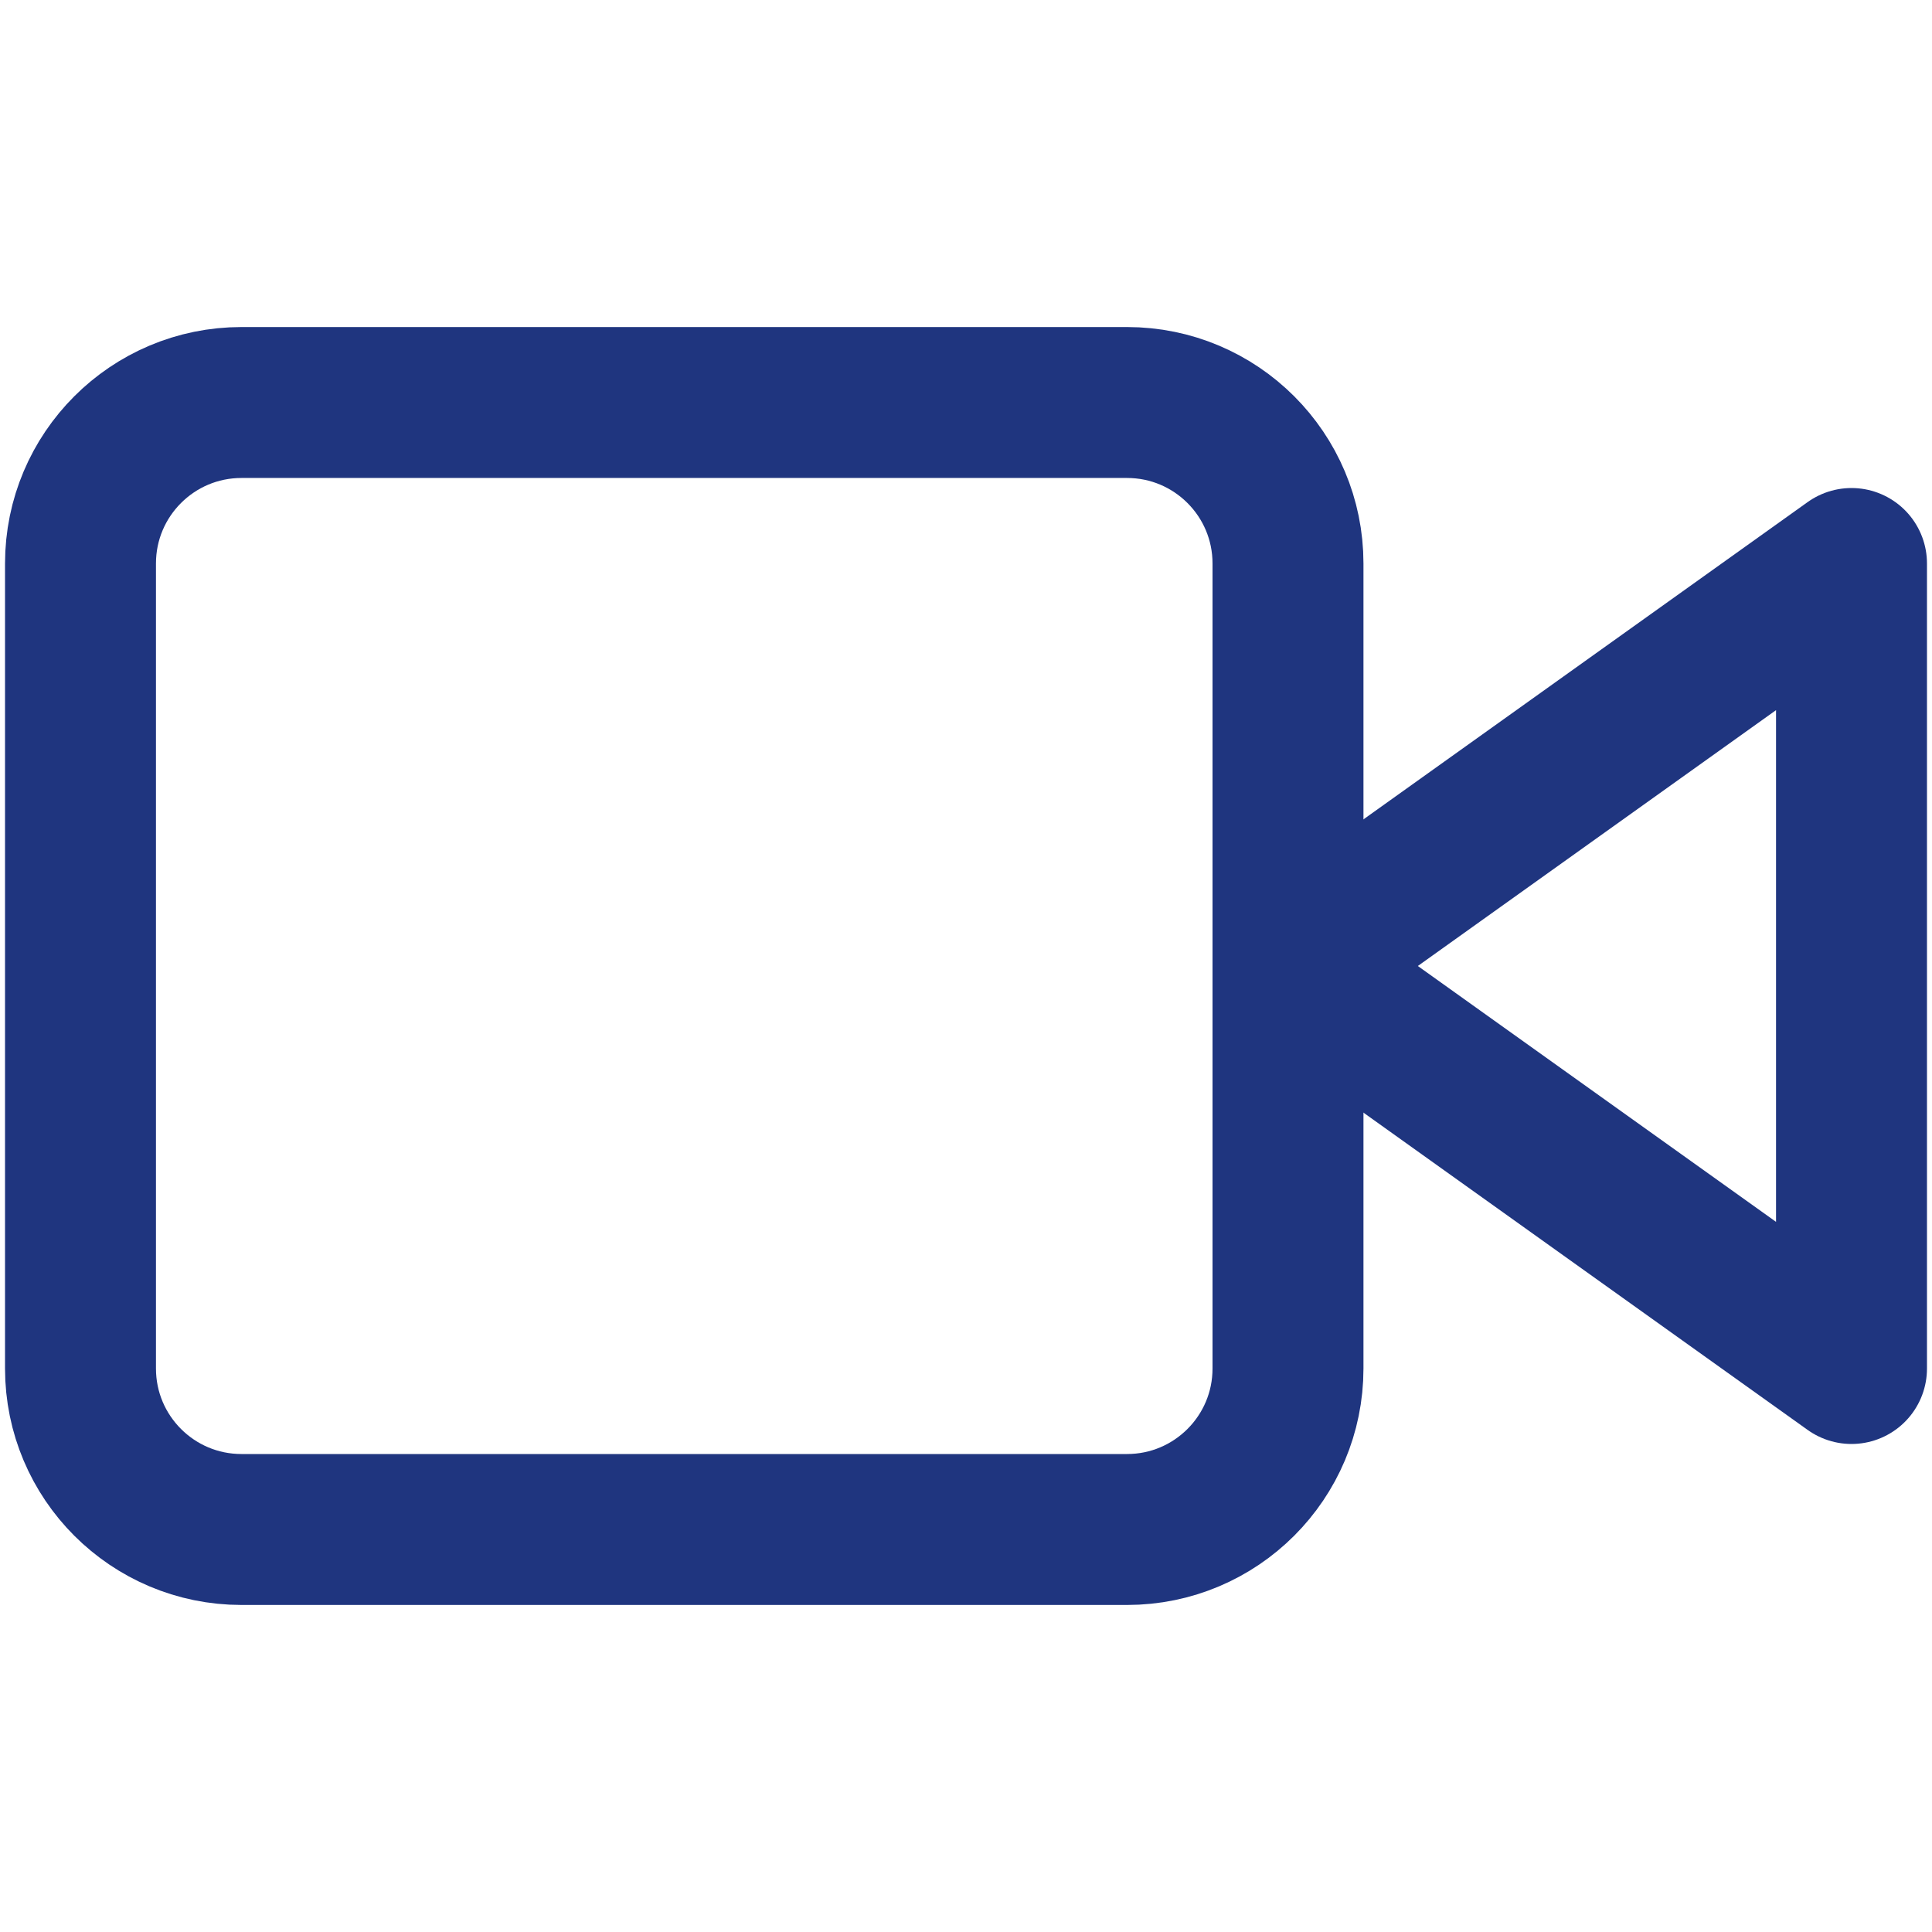
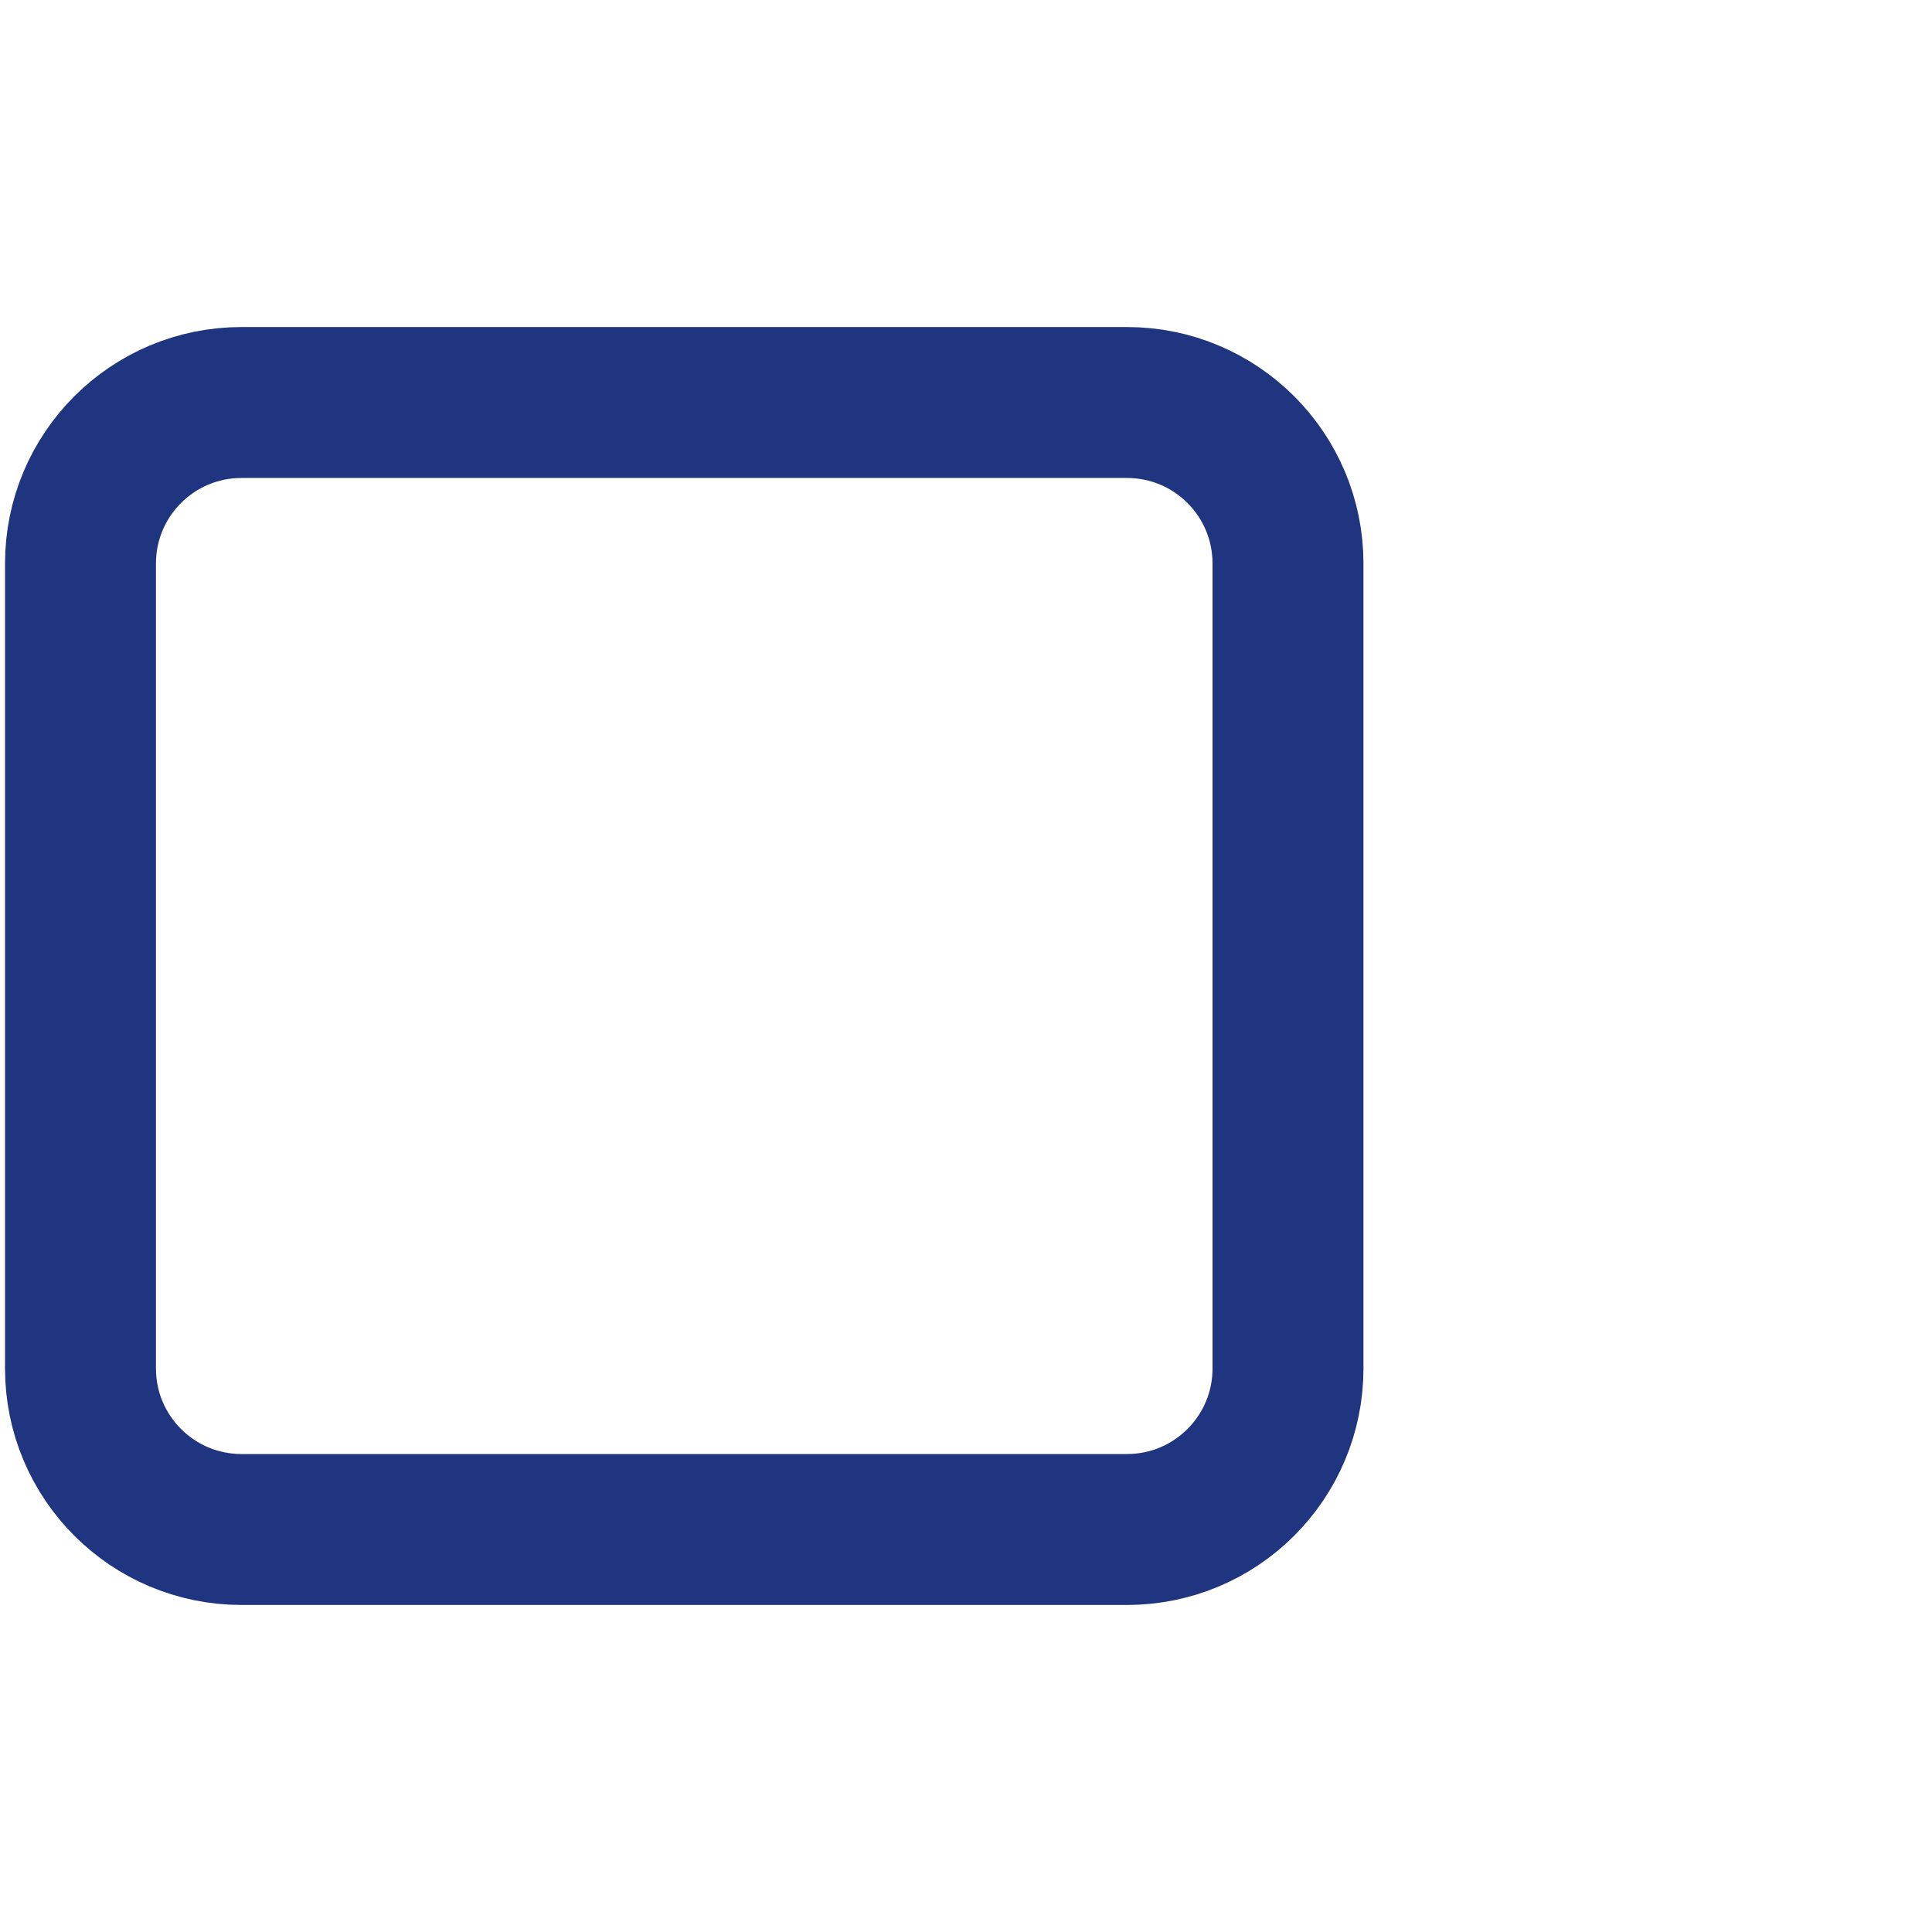
<svg xmlns="http://www.w3.org/2000/svg" width="128" height="128" viewBox="0 0 128 128" fill="none">
-   <path d="M122.667 37.333L85.333 64L122.667 90.667V37.333Z" stroke="#1F357F" stroke-width="10" stroke-linecap="round" stroke-linejoin="round" />
  <path d="M74.667 26.667H16C10.109 26.667 5.333 31.442 5.333 37.333V90.667C5.333 96.558 10.109 101.333 16 101.333H74.667C80.558 101.333 85.333 96.558 85.333 90.667V37.333C85.333 31.442 80.558 26.667 74.667 26.667Z" stroke="#1F357F" stroke-width="10" stroke-linecap="round" stroke-linejoin="round" />
</svg>